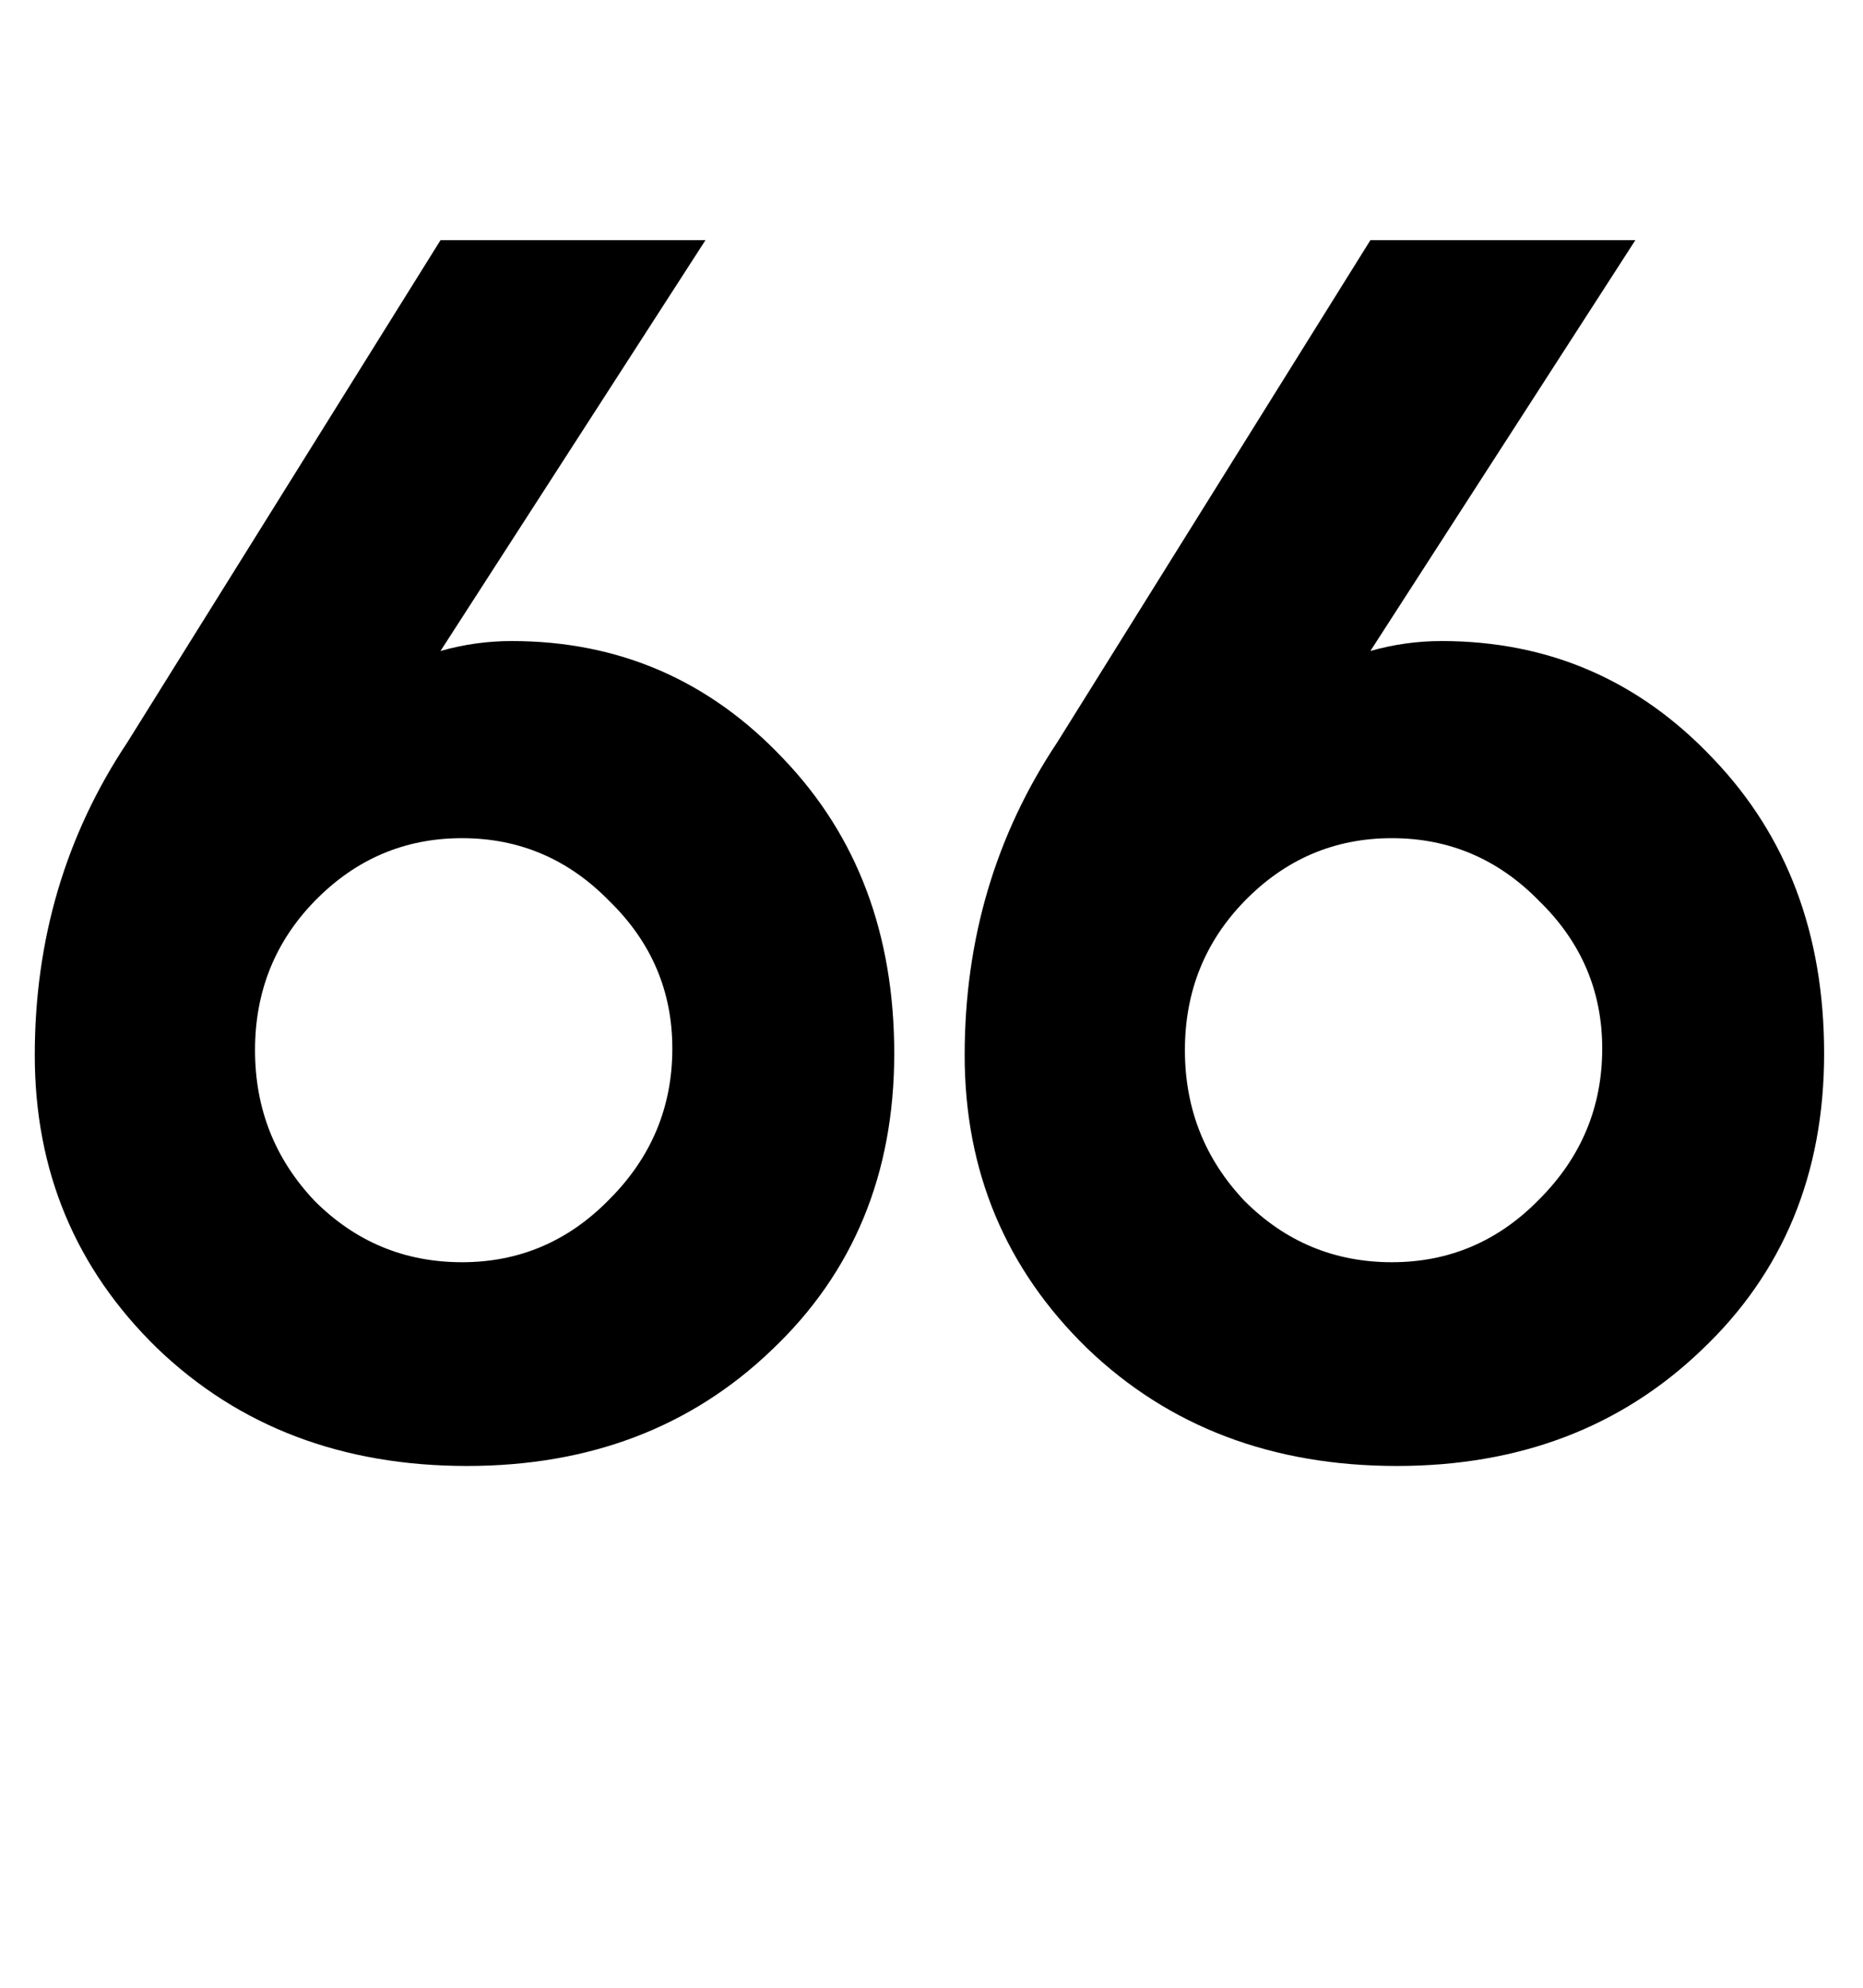
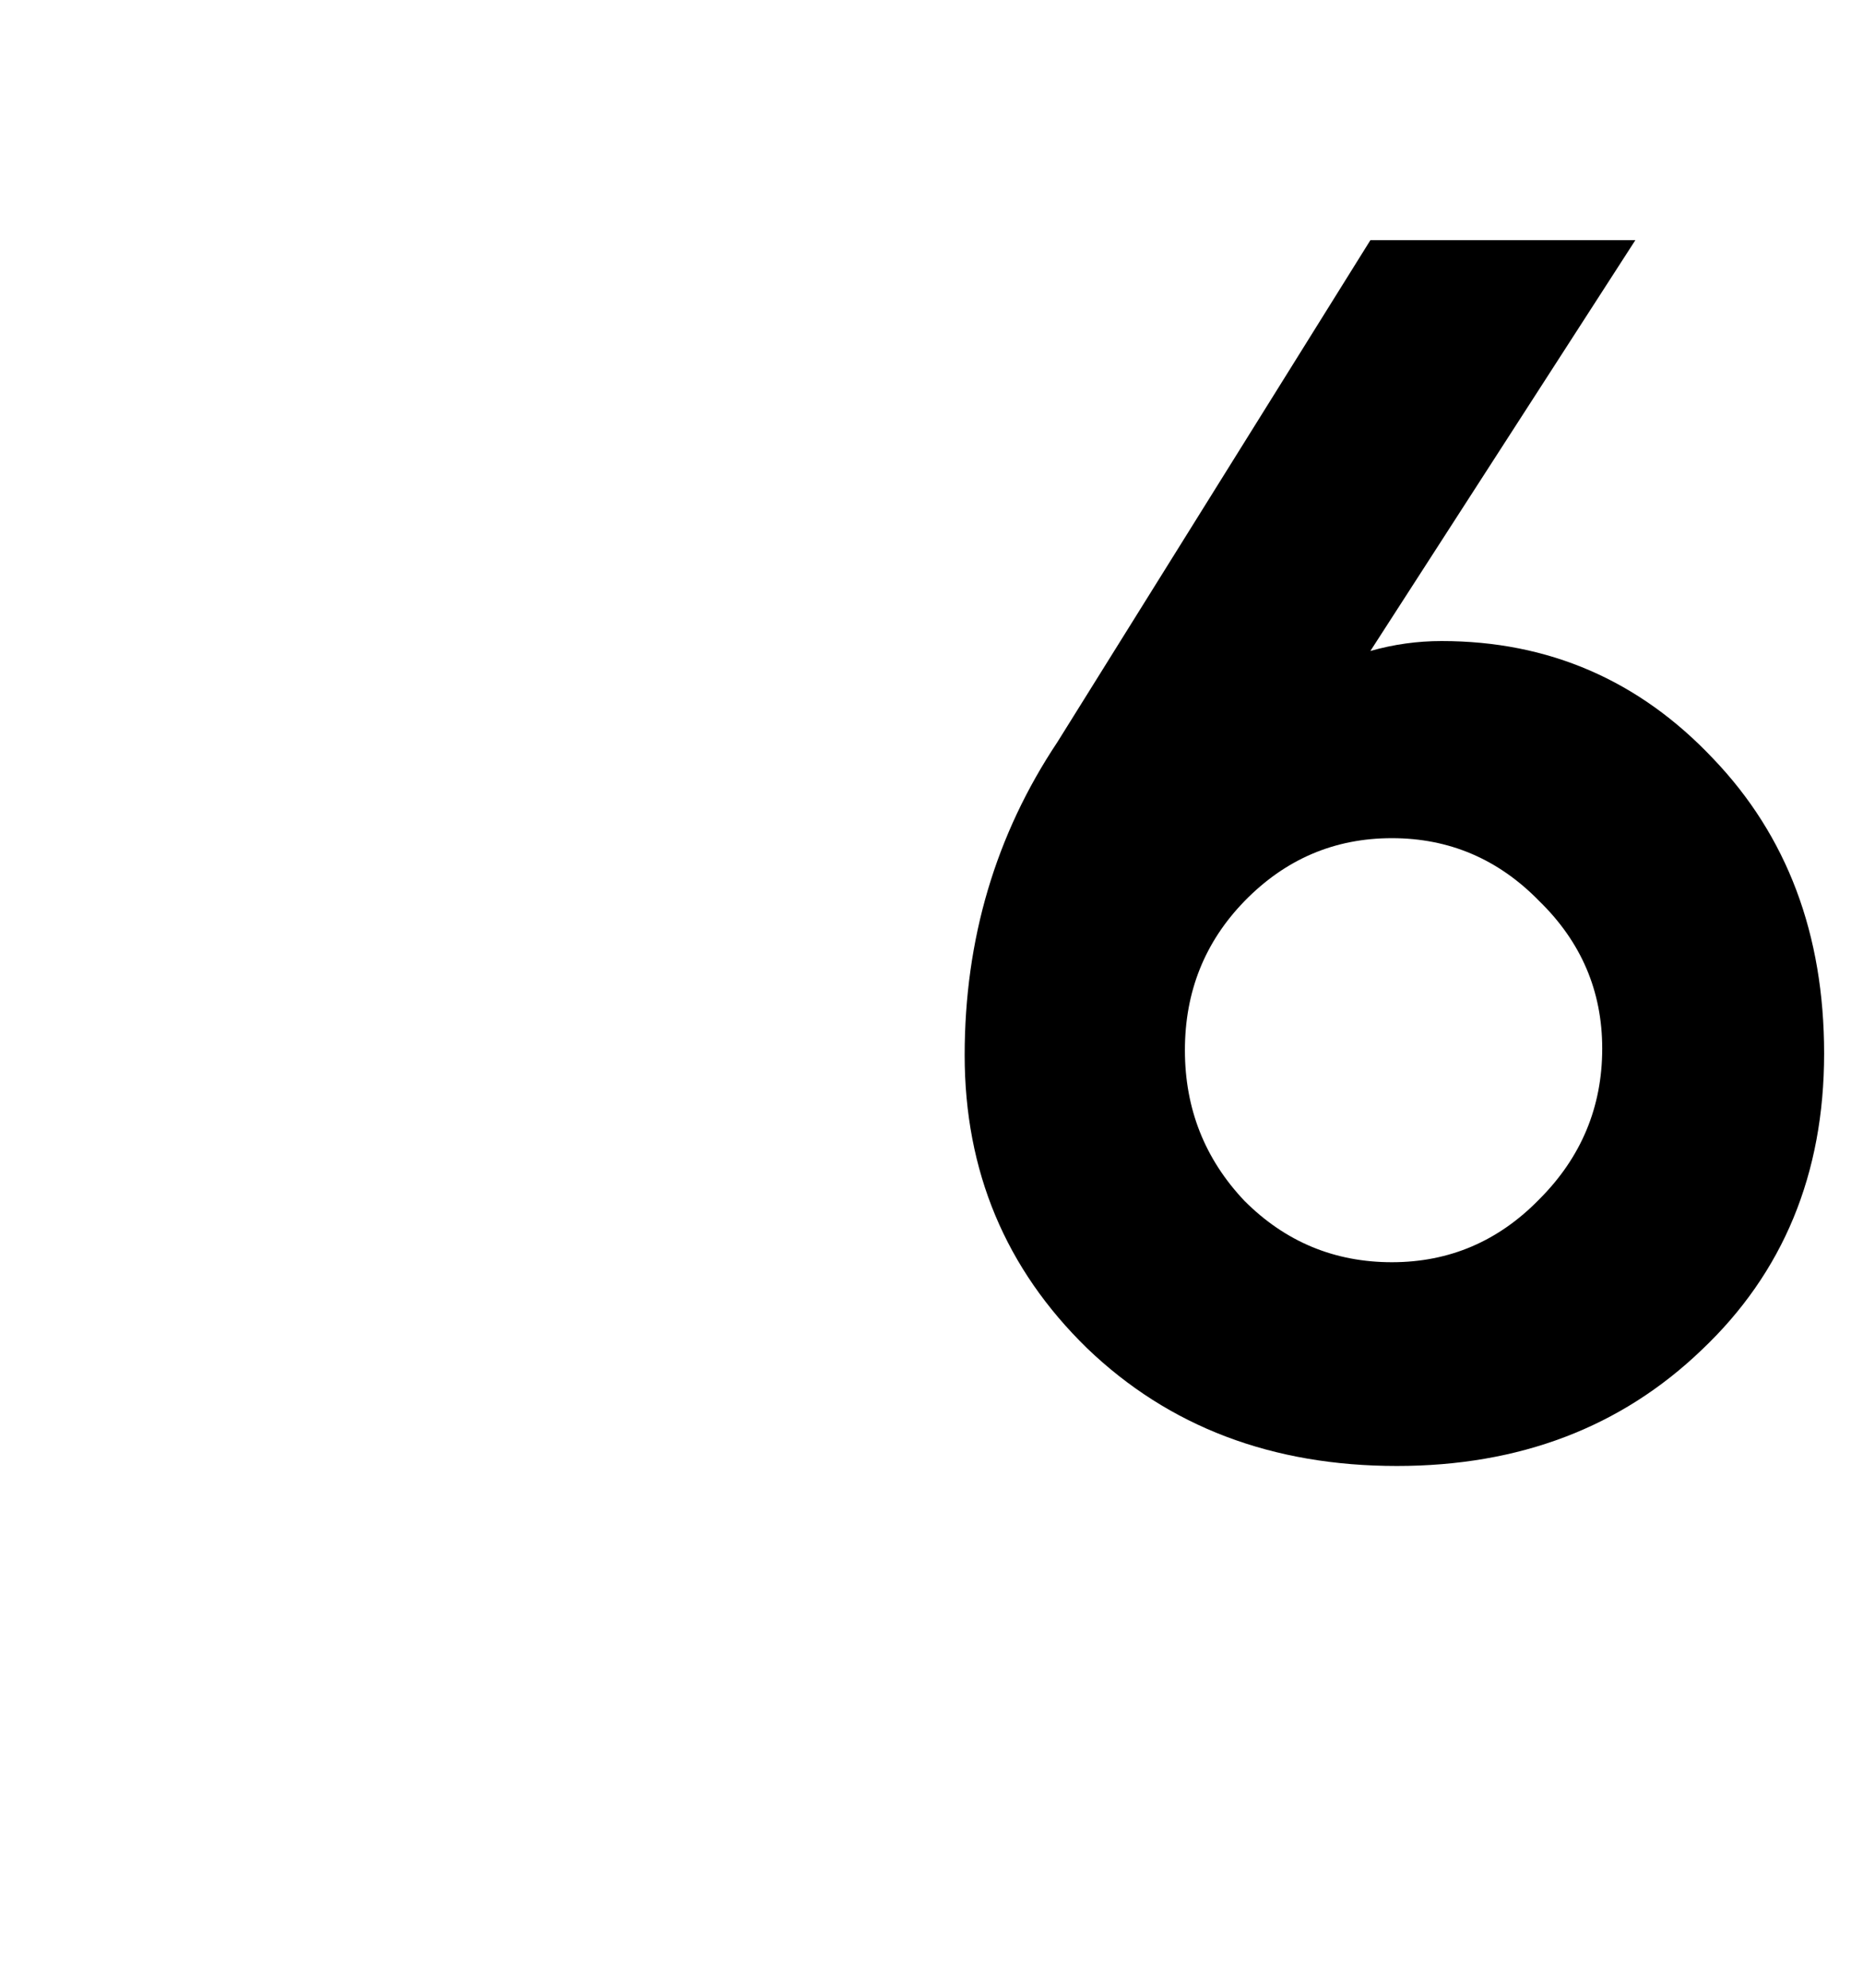
<svg xmlns="http://www.w3.org/2000/svg" width="45" height="48" viewBox="0 0 45 48" fill="none">
  <path d="M33.741 35.4C30.728 35.4 28.234 34.453 26.261 32.56C24.288 30.64 23.301 28.28 23.301 25.48C23.301 22.68 24.048 20.16 25.541 17.92L33.101 5.8H39.501L33.101 15.72C33.661 15.56 34.234 15.48 34.821 15.48C37.408 15.48 39.594 16.427 41.381 18.32C43.168 20.187 44.061 22.56 44.061 25.44C44.061 28.347 43.074 30.733 41.101 32.6C39.154 34.467 36.701 35.4 33.741 35.4ZM30.061 29C31.048 29.987 32.234 30.48 33.621 30.48C35.008 30.48 36.194 29.973 37.181 28.96C38.194 27.947 38.701 26.733 38.701 25.32C38.701 23.933 38.194 22.747 37.181 21.76C36.194 20.747 35.008 20.24 33.621 20.24C32.234 20.24 31.048 20.747 30.061 21.76C29.101 22.747 28.621 23.947 28.621 25.36C28.621 26.773 29.101 27.987 30.061 29Z" fill="black" />
-   <path d="M11.28 35.4C8.267 35.4 5.773 34.453 3.8 32.56C1.827 30.64 0.84 28.28 0.84 25.48C0.84 22.68 1.587 20.16 3.08 17.92L10.64 5.8H17.04L10.64 15.72C11.2 15.56 11.773 15.48 12.36 15.48C14.947 15.48 17.133 16.427 18.92 18.32C20.707 20.187 21.6 22.56 21.6 25.44C21.6 28.347 20.613 30.733 18.64 32.6C16.693 34.467 14.24 35.4 11.28 35.4ZM7.6 29C8.587 29.987 9.773 30.48 11.16 30.48C12.547 30.48 13.733 29.973 14.72 28.96C15.733 27.947 16.24 26.733 16.24 25.32C16.24 23.933 15.733 22.747 14.72 21.76C13.733 20.747 12.547 20.24 11.16 20.24C9.773 20.24 8.587 20.747 7.6 21.76C6.64 22.747 6.16 23.947 6.16 25.36C6.16 26.773 6.64 27.987 7.6 29Z" fill="black" />
</svg>